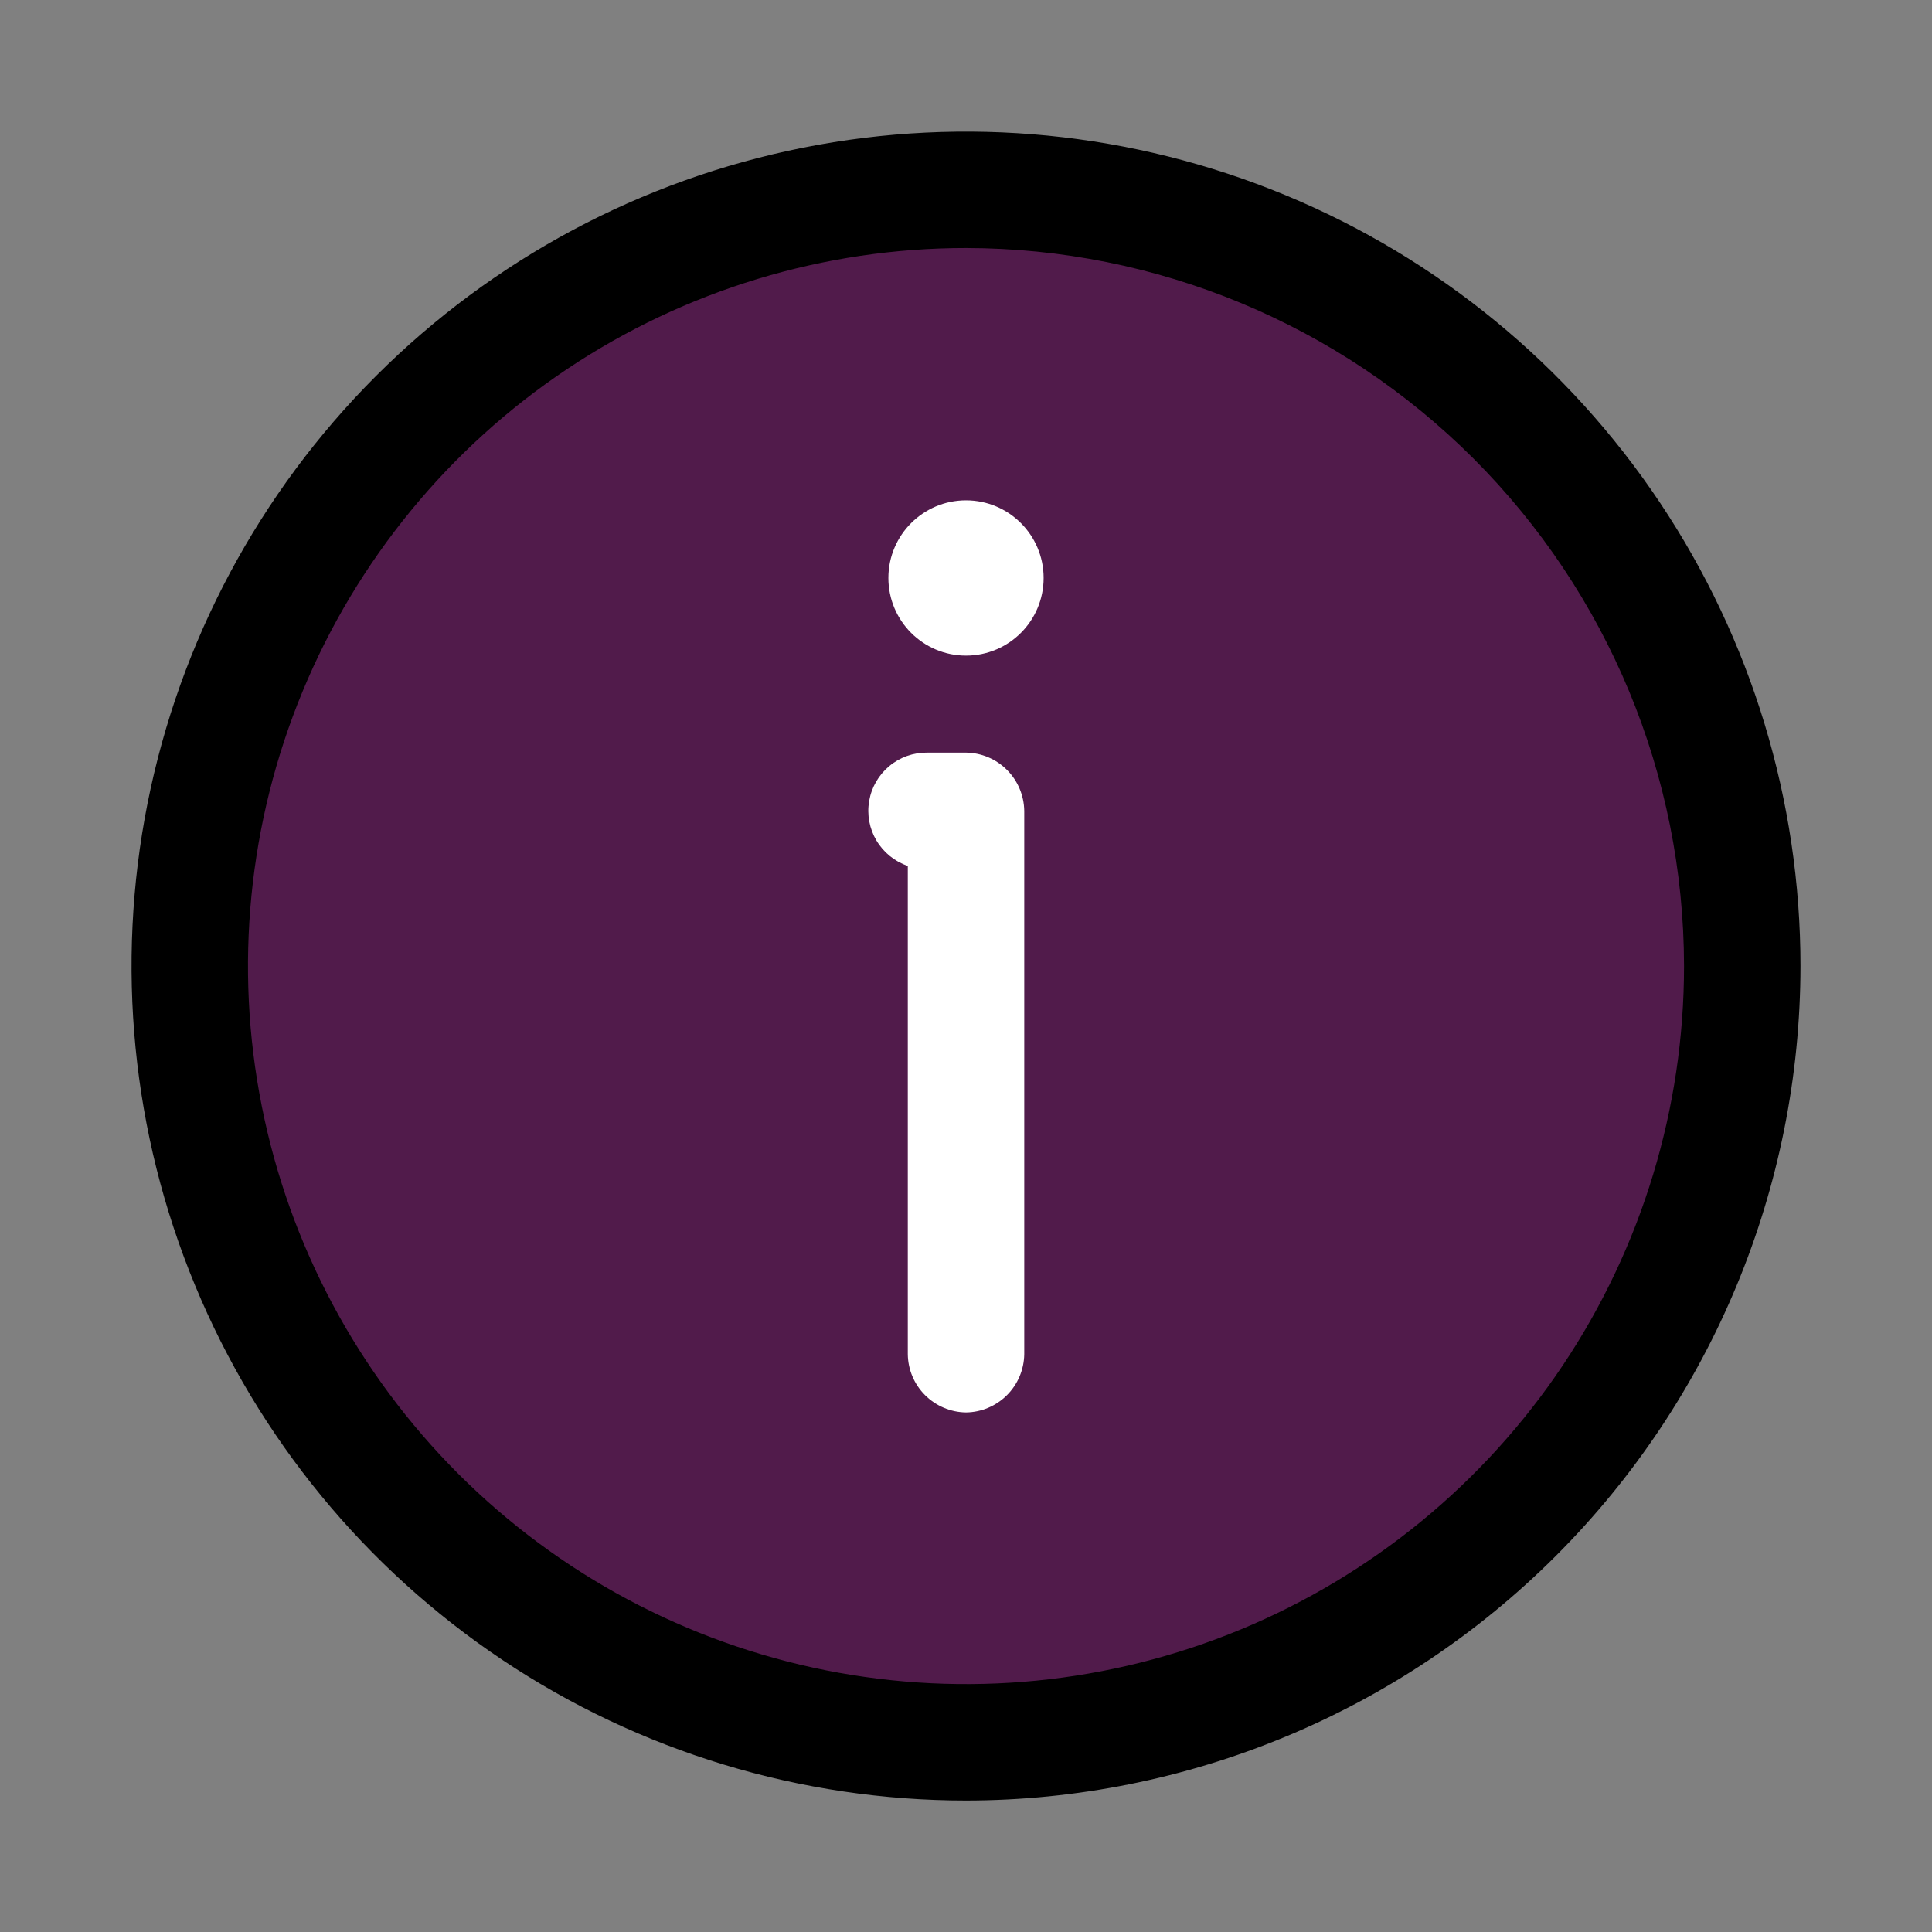
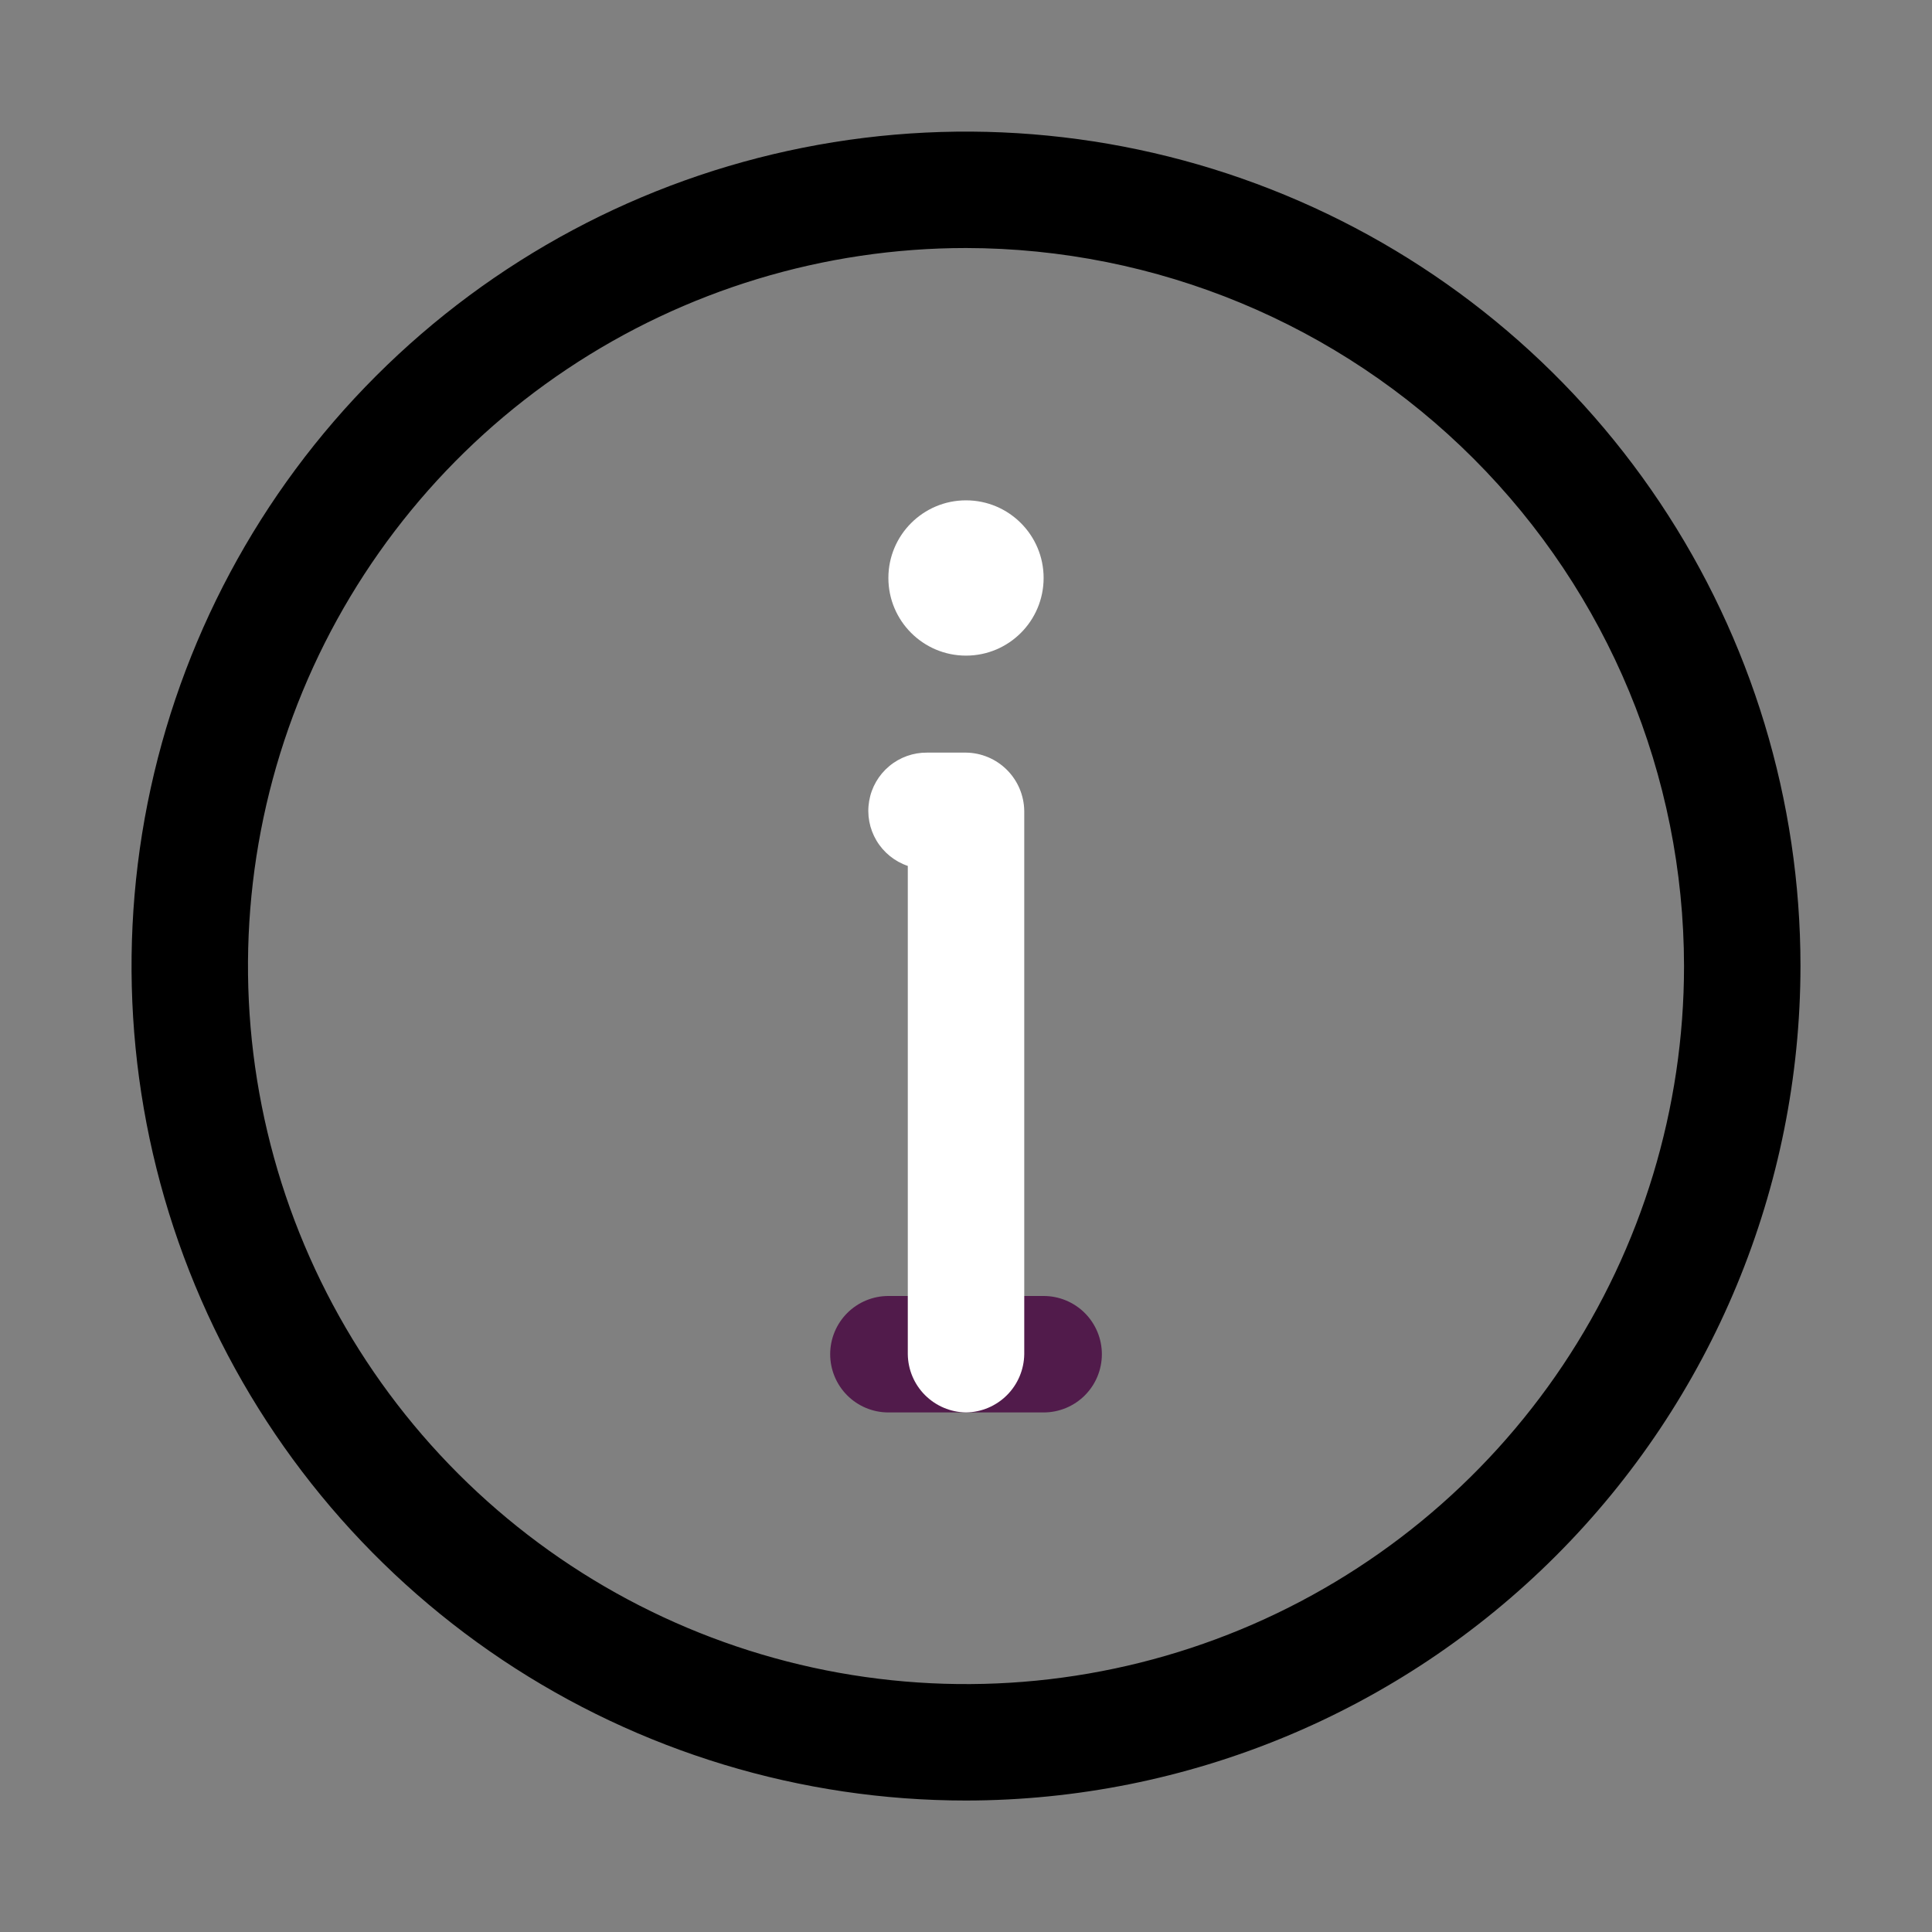
<svg xmlns="http://www.w3.org/2000/svg" width="40" height="40" viewBox="0 0 40 40" fill="none">
  <rect x="0" y="0" width="40" height="40" fill="#808080" stroke="none" />
  <g clip-path="url(#clip0_403_72953)">
-     <circle cx="20" cy="20" r="17.143" fill="#511B4B" />
    <path d="M20 37.278C16.583 37.278 13.243 36.265 10.402 34.367C7.561 32.468 5.346 29.77 4.039 26.613C2.731 23.456 2.389 19.982 3.055 16.631C3.722 13.28 5.367 10.201 7.784 7.785C10.2 5.369 13.278 3.723 16.63 3.057C19.981 2.39 23.455 2.732 26.612 4.04C29.769 5.347 32.467 7.562 34.365 10.403C36.264 13.244 37.277 16.584 37.277 20.001C37.273 24.582 35.451 28.974 32.212 32.213C28.973 35.452 24.581 37.274 20 37.278ZM20 5.135C17.06 5.135 14.186 6.007 11.741 7.641C9.296 9.274 7.391 11.596 6.266 14.312C5.141 17.029 4.846 20.018 5.42 22.902C5.993 25.785 7.409 28.434 9.488 30.513C11.567 32.592 14.216 34.008 17.1 34.582C19.984 35.155 22.973 34.861 25.689 33.736C28.406 32.611 30.727 30.705 32.361 28.261C33.994 25.816 34.866 22.942 34.866 20.001C34.862 16.06 33.294 12.281 30.507 9.494C27.72 6.707 23.942 5.14 20 5.135Z" fill="black" />
    <path d="M21.607 29.243H18.393C18.073 29.243 17.767 29.116 17.541 28.89C17.315 28.664 17.188 28.357 17.188 28.037C17.188 27.718 17.315 27.411 17.541 27.185C17.767 26.959 18.073 26.832 18.393 26.832H21.607C21.927 26.832 22.234 26.959 22.46 27.185C22.686 27.411 22.813 27.718 22.813 28.037C22.813 28.357 22.686 28.664 22.46 28.89C22.234 29.116 21.927 29.243 21.607 29.243Z" fill="#511B4B" />
    <path d="M20 29.243C19.682 29.239 19.378 29.11 19.152 28.885C18.927 28.66 18.799 28.356 18.795 28.038V17.928C18.523 17.836 18.294 17.65 18.147 17.404C18 17.157 17.946 16.867 17.995 16.584C18.043 16.301 18.191 16.045 18.411 15.862C18.631 15.678 18.91 15.579 19.197 15.582H20C20.319 15.586 20.623 15.715 20.848 15.94C21.073 16.165 21.201 16.469 21.206 16.788V28.038C21.201 28.356 21.073 28.66 20.848 28.885C20.623 29.11 20.319 29.239 20 29.243Z" fill="white" />
    <path d="M20 13.574C20.888 13.574 21.607 12.854 21.607 11.966C21.607 11.079 20.888 10.359 20 10.359C19.113 10.359 18.393 11.079 18.393 11.966C18.393 12.854 19.113 13.574 20 13.574Z" fill="white" />
  </g>
  <defs>
    <clipPath id="clip0_403_72953">
      <rect width="38.571" height="38.571" fill="white" transform="translate(0.714 0.715)" />
    </clipPath>
  </defs>
</svg>